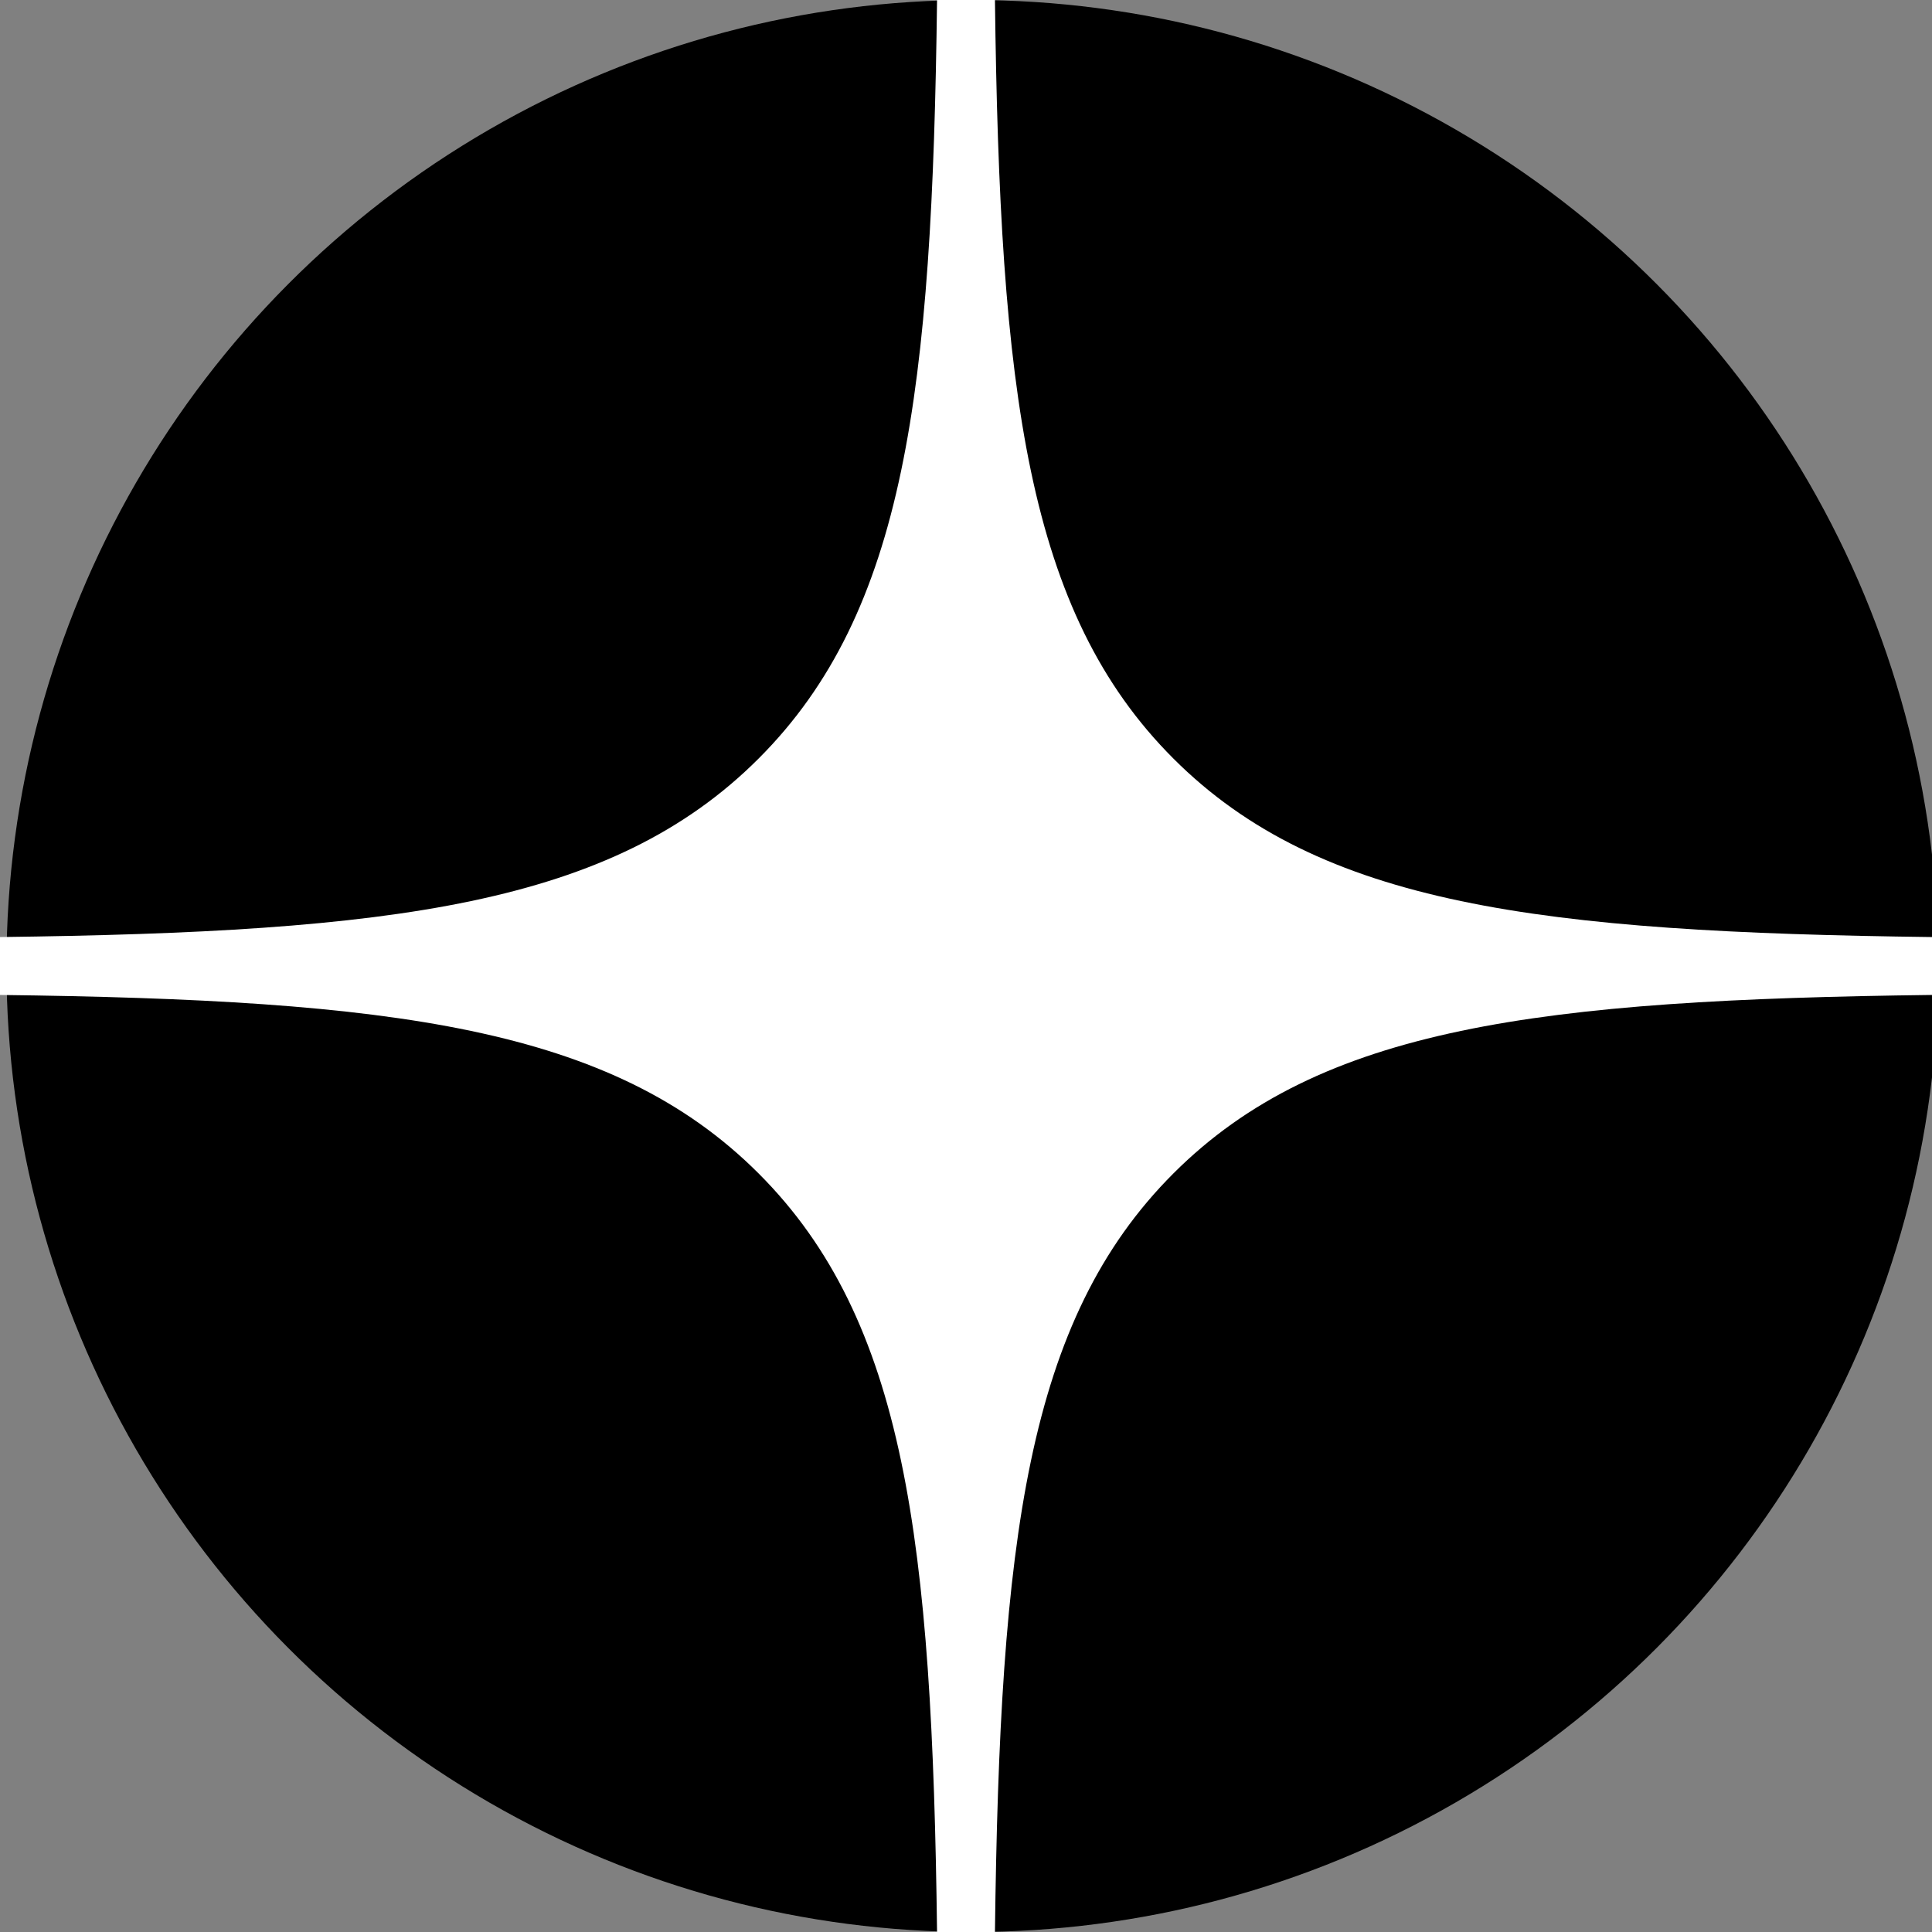
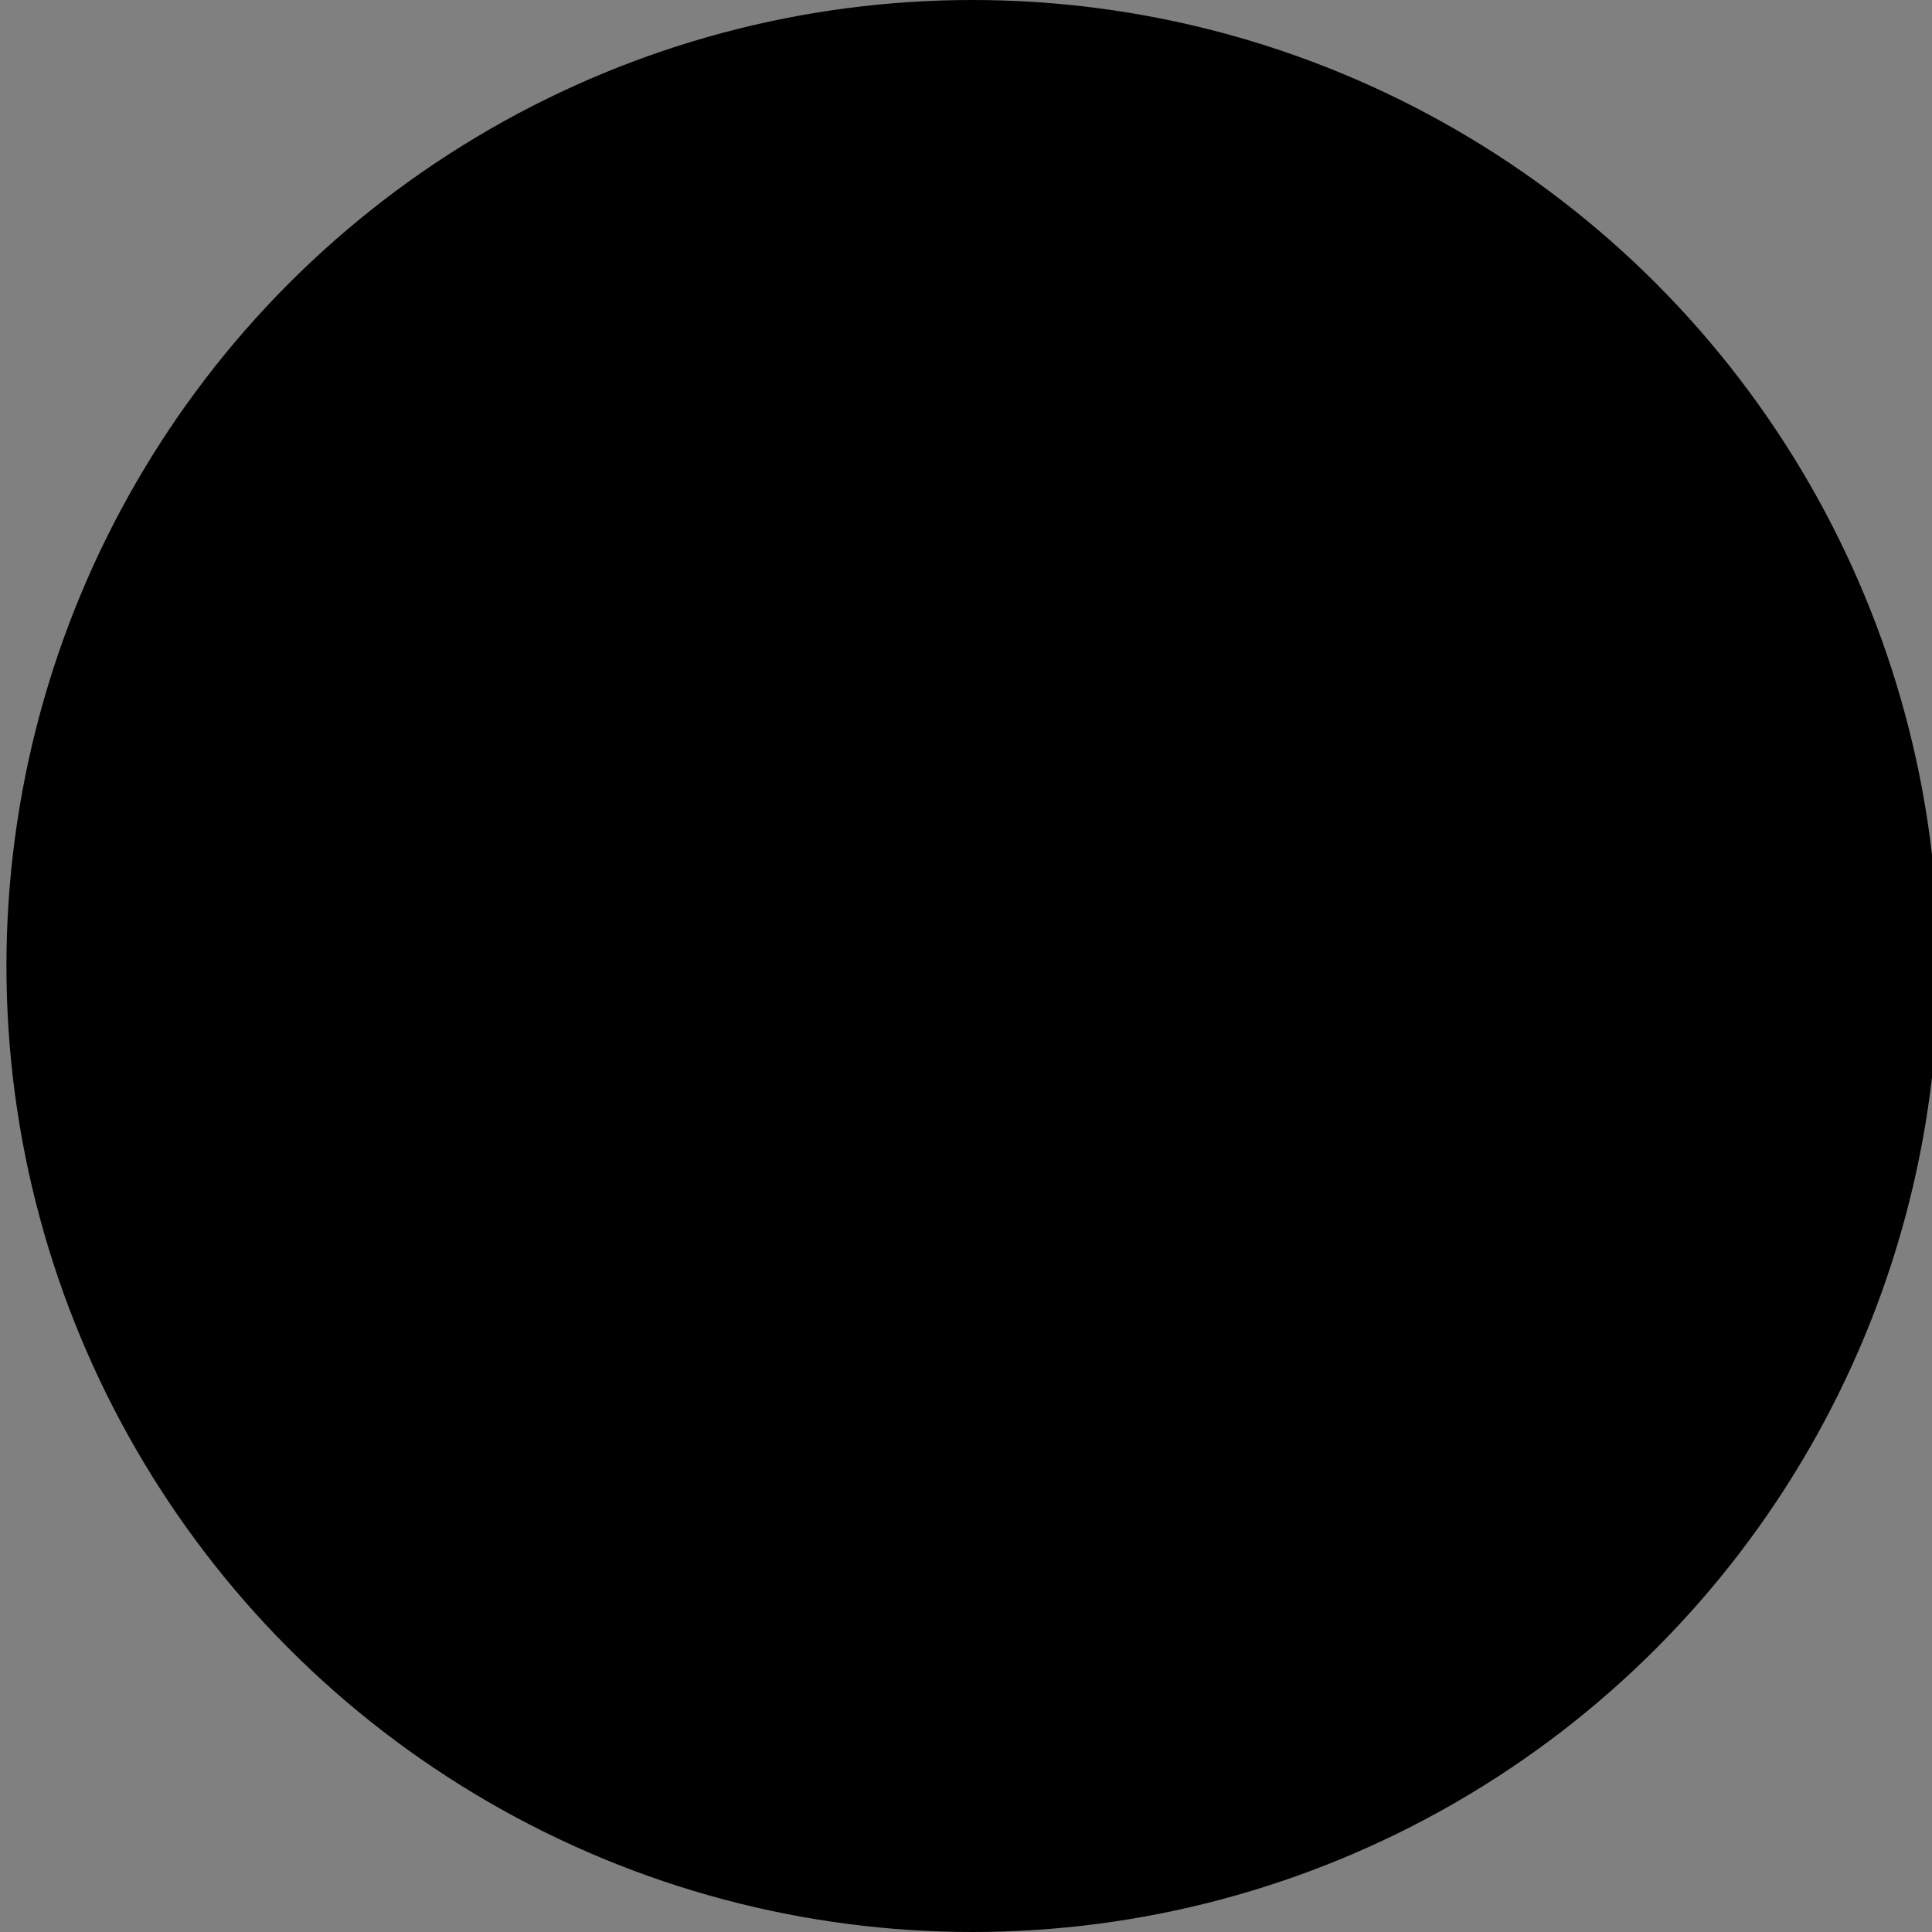
<svg xmlns="http://www.w3.org/2000/svg" width="300" height="300" viewBox="0 0 300 300" fill="none">
  <rect x="0" y="0" width="300" height="300" fill="#808080" stroke="none" />
  <g clip-path="url(#clip0_202_16)">
    <circle cx="151" cy="150" r="150" fill="black" />
-     <path fill-rule="evenodd" clip-rule="evenodd" d="M145.505 0C144.749 60.808 140.599 94.985 117.792 117.792C94.985 140.599 60.808 144.75 0 145.505V154.495C60.808 155.251 94.985 159.402 117.792 182.208C140.599 205.015 144.749 239.192 145.505 300H154.495C155.251 239.192 159.401 205.015 182.208 182.208C205.015 159.402 239.192 155.251 300 154.495V145.505C239.192 144.749 205.015 140.599 182.208 117.792C159.401 94.985 155.251 60.808 154.495 0H145.505Z" fill="white" />
  </g>
  <defs>
    <clipPath id="clip0_202_16">
      <rect width="300" height="300" fill="white" />
    </clipPath>
  </defs>
</svg>